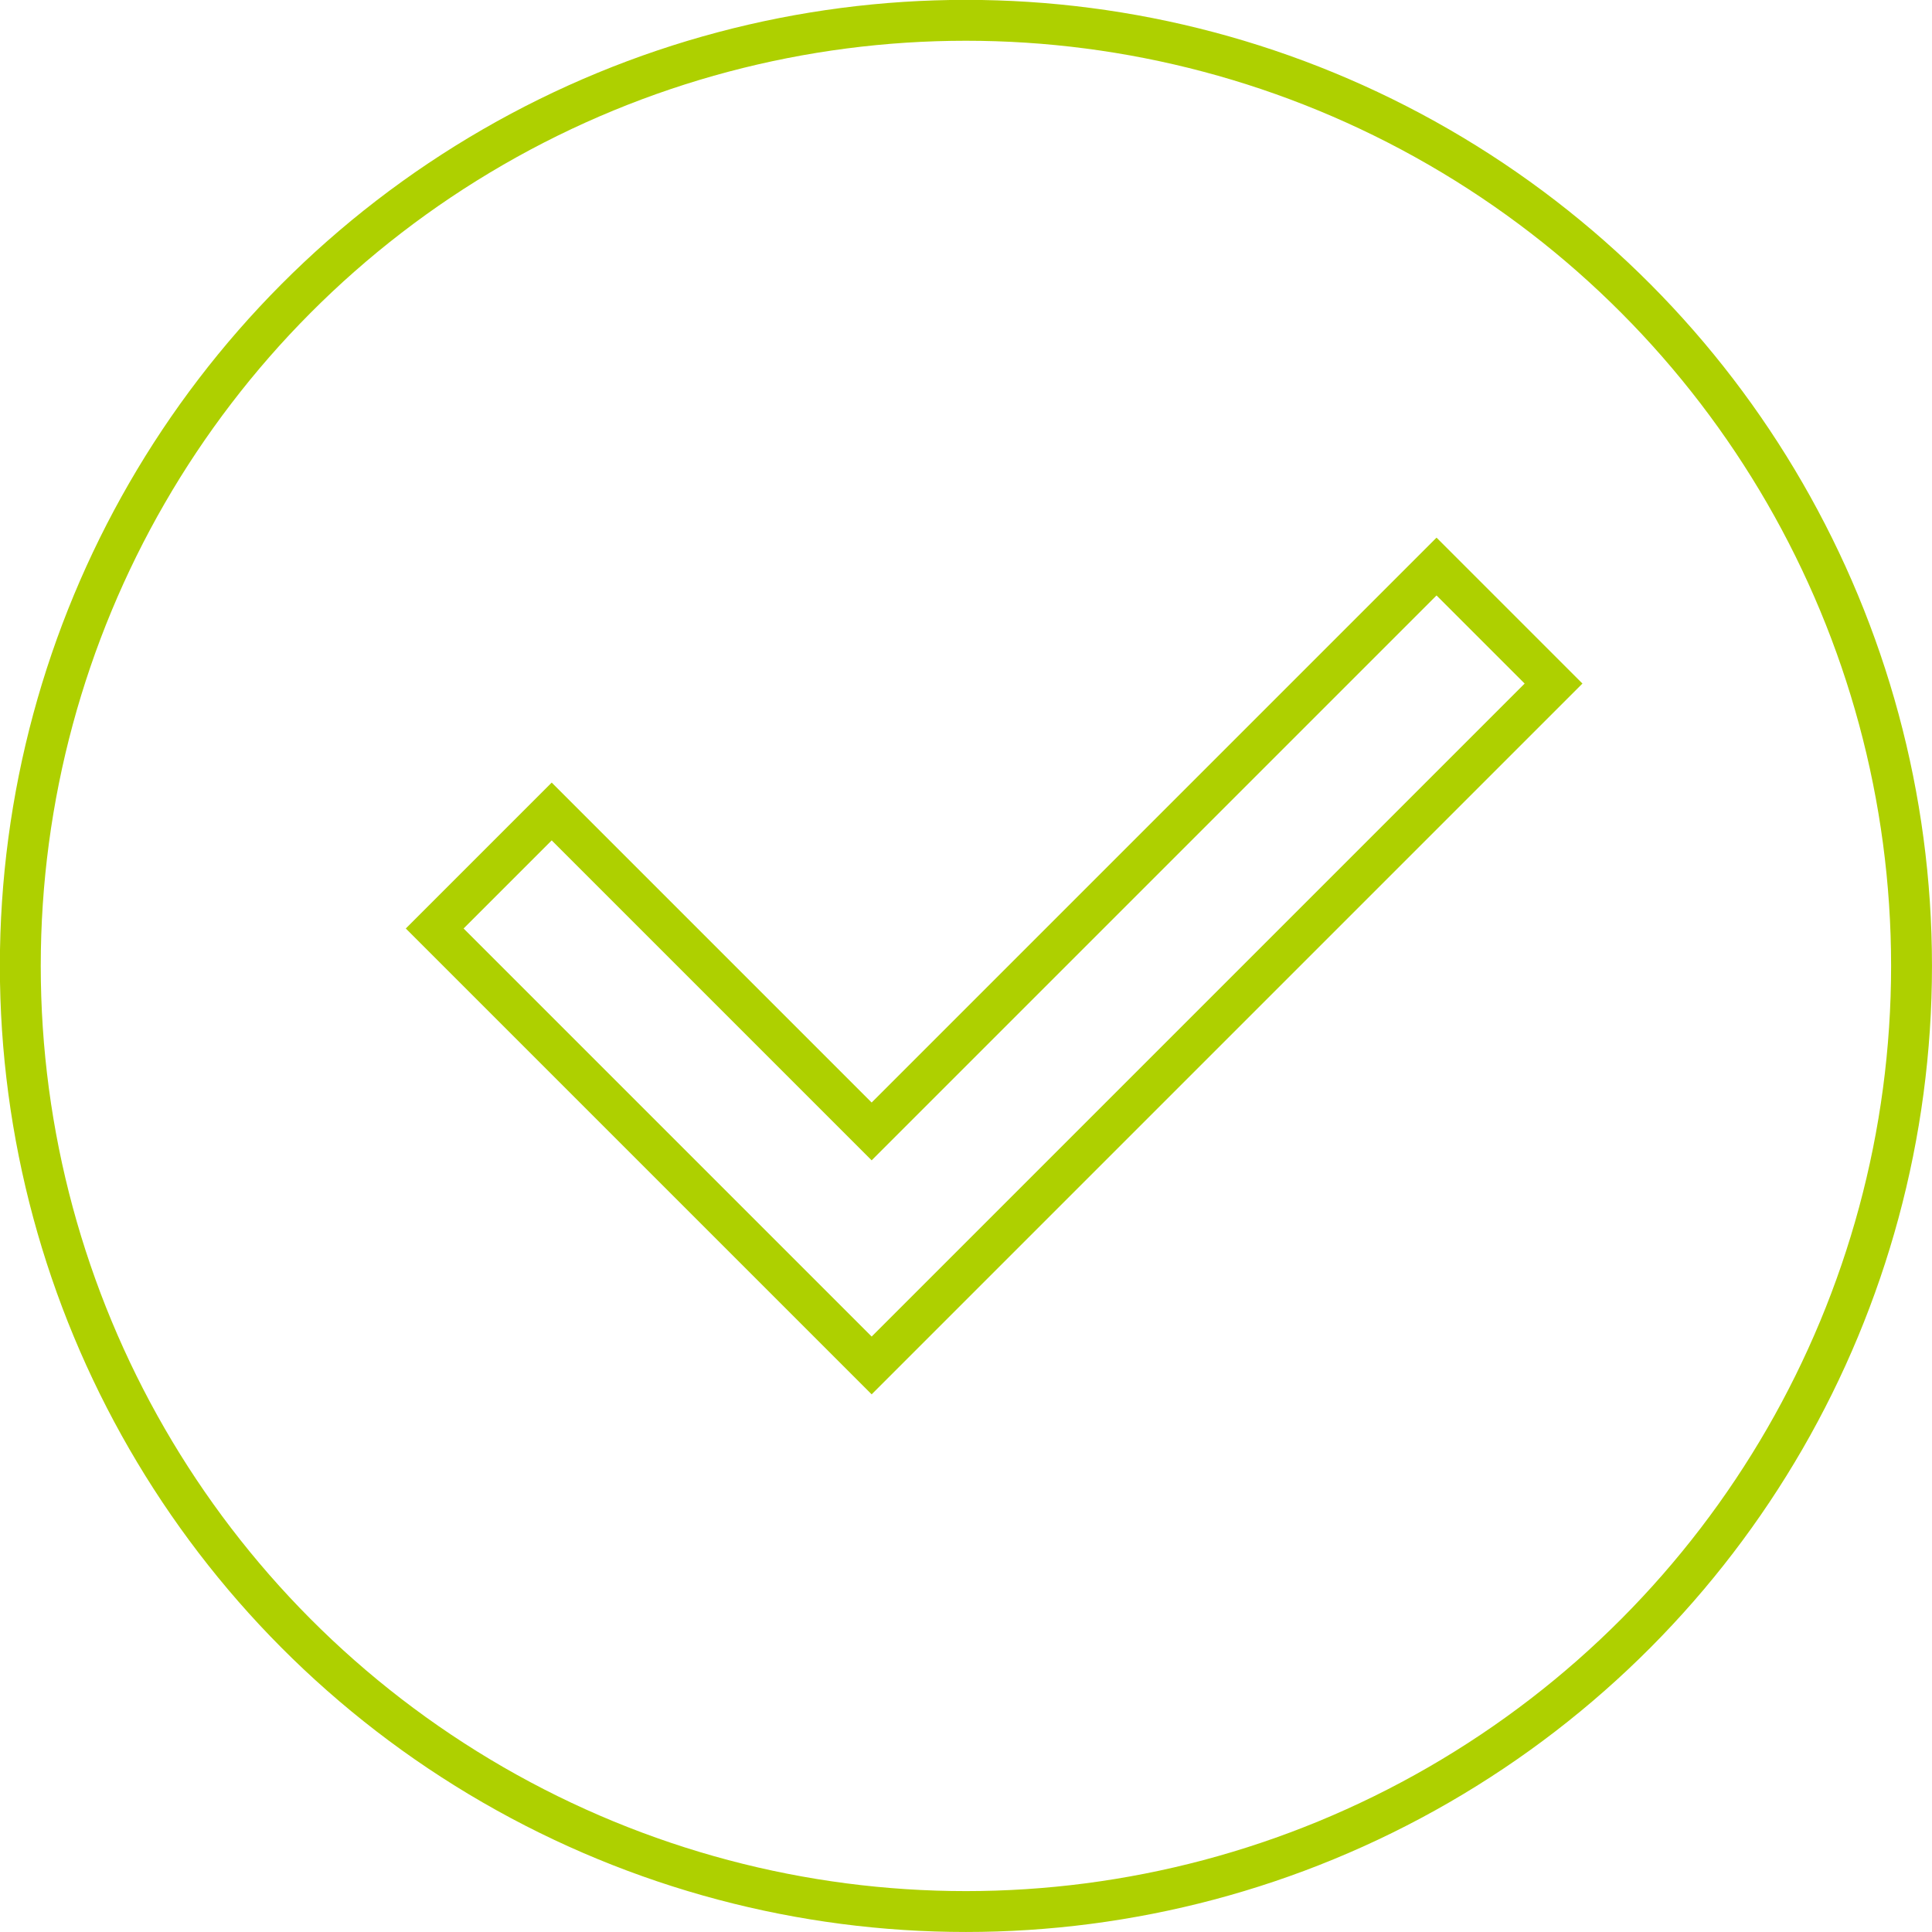
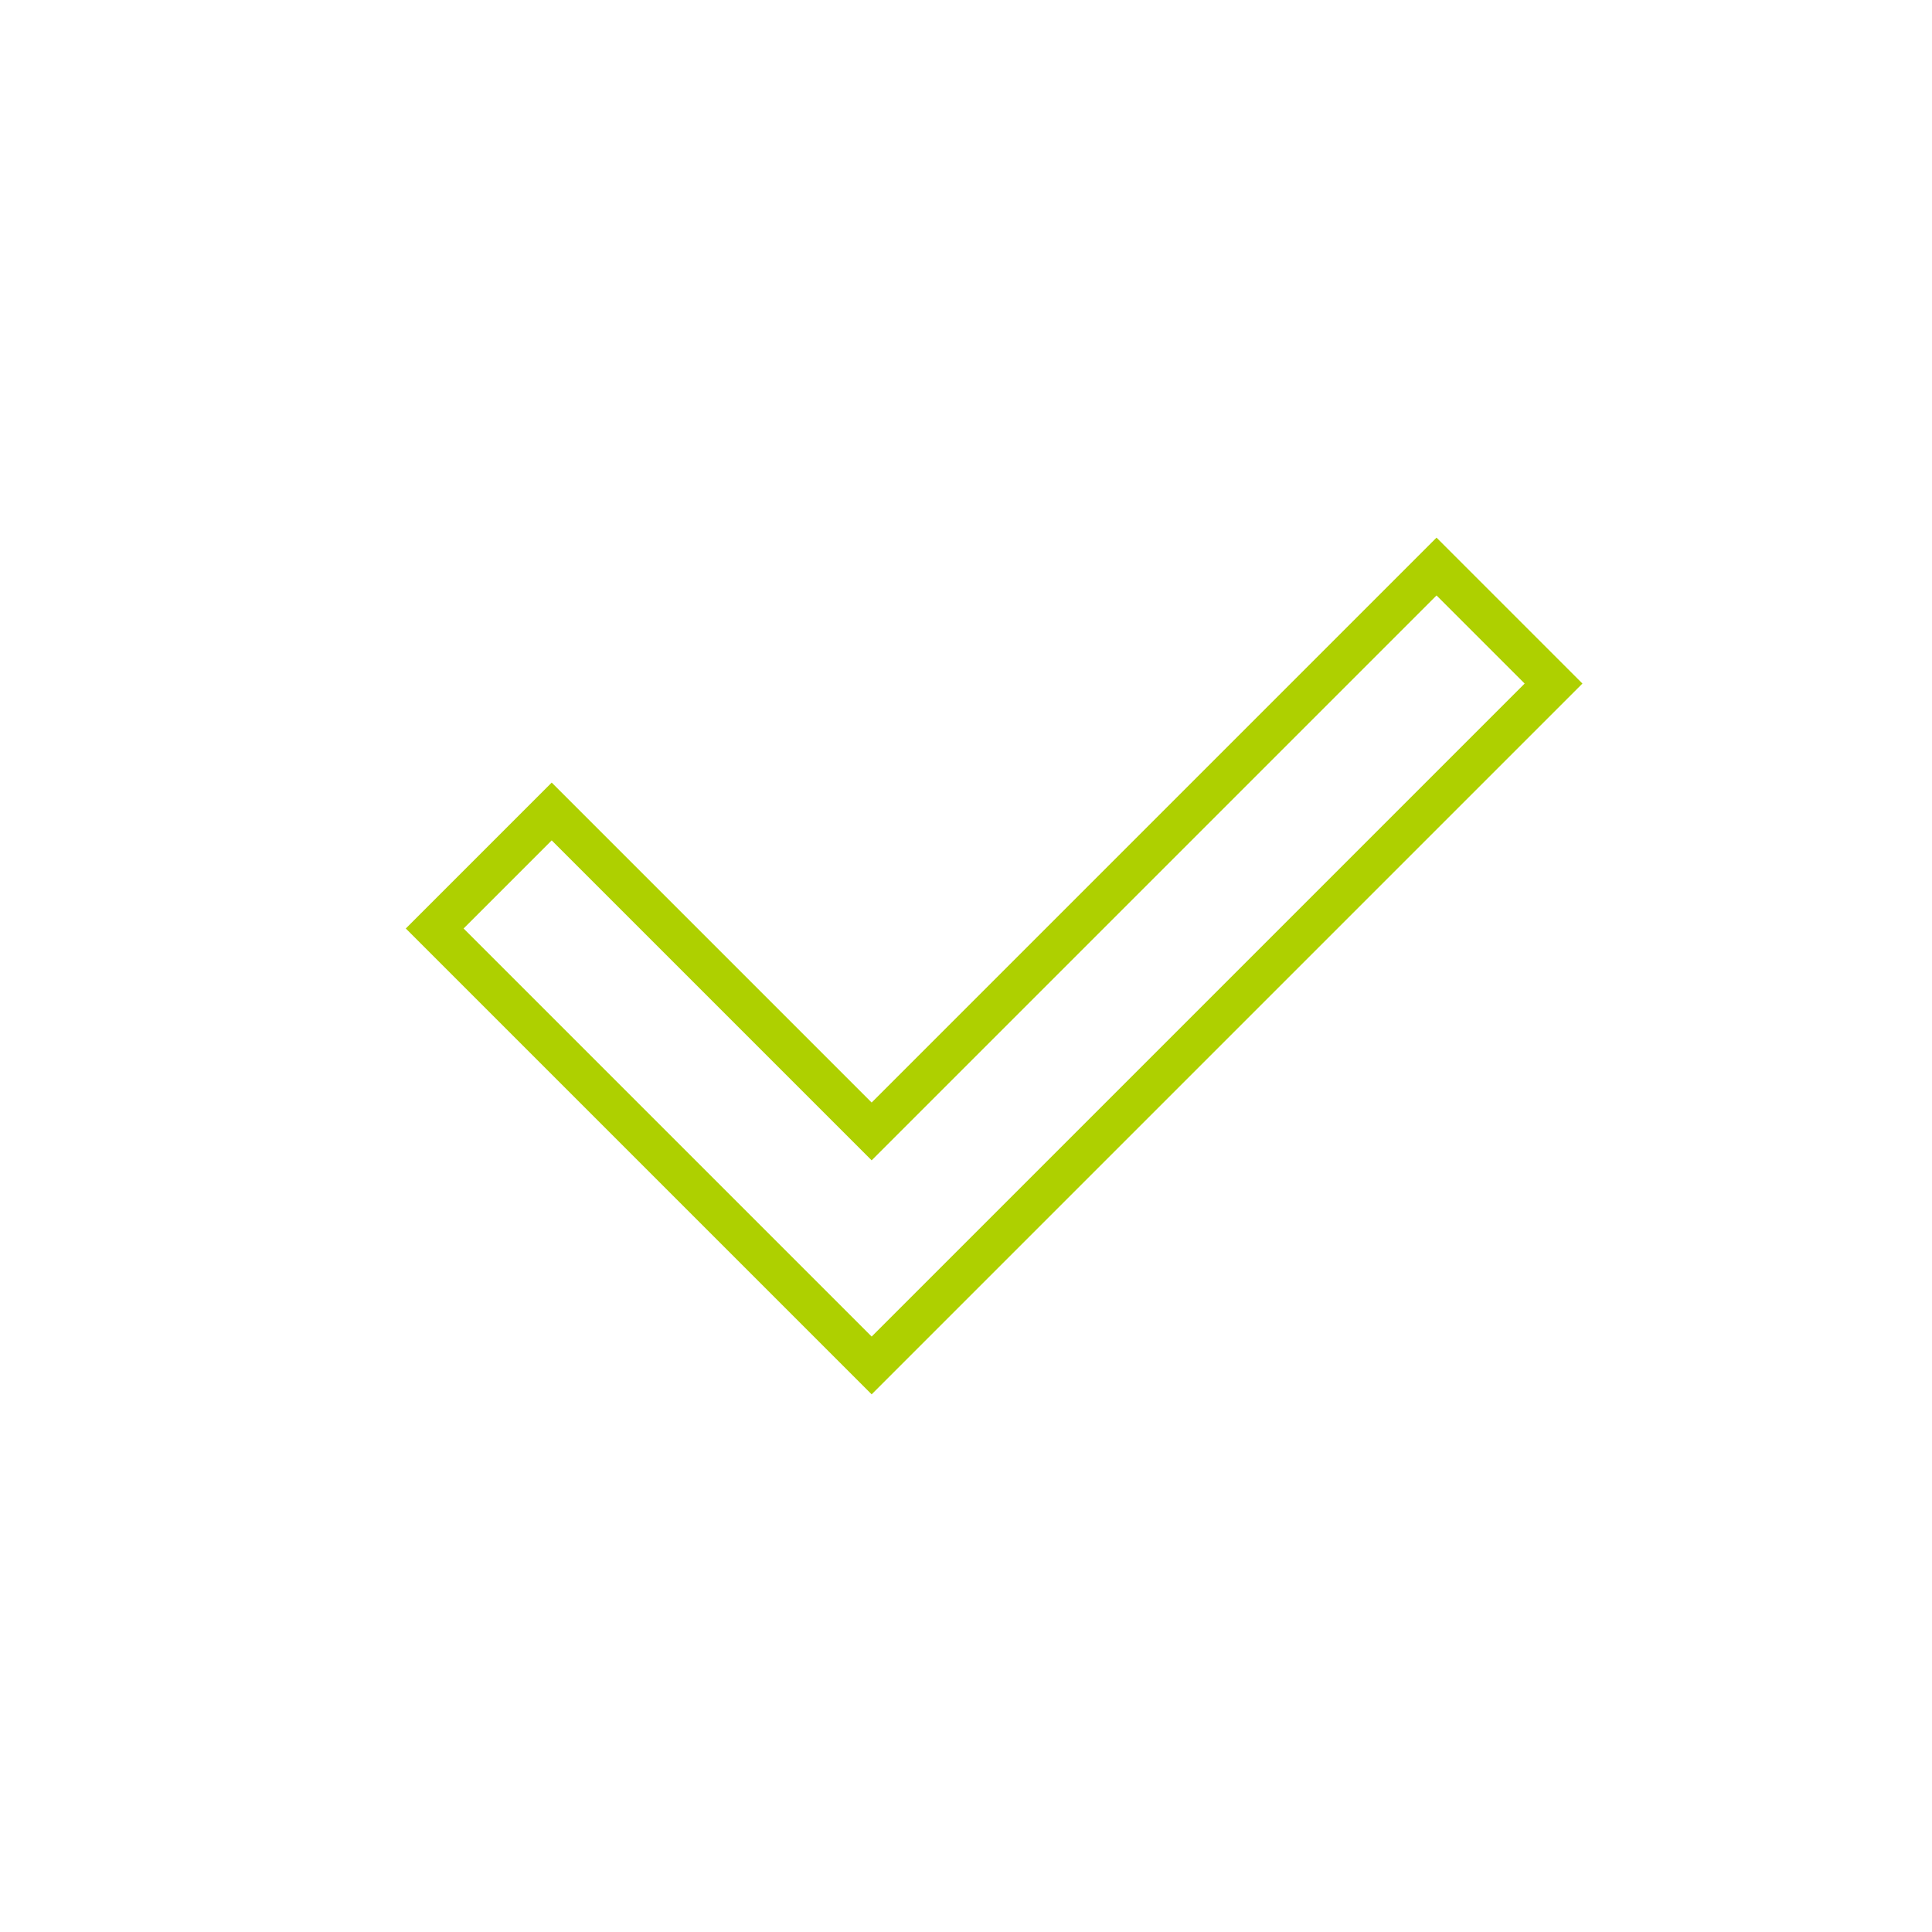
<svg xmlns="http://www.w3.org/2000/svg" version="1.1" id="Layer_1" x="0px" y="0px" viewBox="0 0 127.47 127.47" style="enable-background:new 0 0 127.47 127.47;" xml:space="preserve">
  <style type="text/css">
	.st0{fill:#00AE40;}
	.st1{fill:none;stroke:#1D382B;stroke-width:3.029;stroke-miterlimit:10;}
	.st2{fill:#AED000;}
	.st3{fill:#FFFFFF;}
	.st4{fill:#E5E5E5;}
	.st5{fill-rule:evenodd;clip-rule:evenodd;fill:#AED000;}
	.st6{fill-rule:evenodd;clip-rule:evenodd;fill:#1D382B;}
	.st7{fill:#F4F4F4;}
	.st8{clip-path:url(#SVGID_00000007399870713523975060000011452338000087368851_);}
	.st9{clip-path:url(#SVGID_00000158744279950764014720000015128492092513582254_);}
	.st10{clip-path:url(#SVGID_00000176759713991641507850000003347753233695430826_);}
	.st11{fill:#1D382B;}
	.st12{fill:#F5F5F5;}
	.st13{fill:#EAECEB;}
	.st14{fill:#8E9A95;}
	.st15{clip-path:url(#SVGID_00000010280662897720740410000009082275940844541067_);}
	.st16{clip-path:url(#SVGID_00000053506760014867120790000003806618196669347229_);}
	.st17{clip-path:url(#SVGID_00000146459137389882126510000015020428174796496558_);fill:#1D382B;}
	.st18{fill:#AED000;stroke:#AED000;stroke-width:2.697;stroke-miterlimit:10;}
	.st19{fill:none;stroke:#1D382B;stroke-width:2.697;stroke-miterlimit:10;}
	.st20{fill:none;stroke:#AED000;stroke-width:2.697;stroke-miterlimit:10;}
	.st21{fill:#007A42;}
	.st22{fill:#EBEDEC;}
	.st23{clip-path:url(#SVGID_00000053513527514633144110000004451054250590364054_);}
	.st24{opacity:0.8;clip-path:url(#SVGID_00000053513527514633144110000004451054250590364054_);fill:#171717;}
	.st25{clip-path:url(#SVGID_00000066505387710004594380000002658671399860804277_);fill:#FFFFFF;}
	
		.st26{opacity:0.15;clip-path:url(#SVGID_00000066505387710004594380000002658671399860804277_);fill:none;stroke:#000000;stroke-width:1.231;}
	.st27{clip-path:url(#SVGID_00000111879841433296287040000000925802537715415706_);fill:url(#);}
	.st28{clip-path:url(#SVGID_00000016072564119480613180000009690759461342134704_);}
	.st29{clip-path:url(#SVGID_00000092456408917946277930000003696985800370385058_);}
	.st30{clip-path:url(#SVGID_00000118370863150718415190000008980539339787968444_);}
	.st31{opacity:0.9;clip-path:url(#SVGID_00000156579710775825664140000016172127405484783260_);enable-background:new    ;}
	.st32{clip-path:url(#SVGID_00000103249856277596628730000014269684228875351703_);}
	.st33{clip-path:url(#SVGID_00000091011641919094004290000000988162144027899267_);fill:#FFFFFF;}
	
		.st34{opacity:0.15;clip-path:url(#SVGID_00000091011641919094004290000000988162144027899267_);fill:none;stroke:#000000;stroke-width:2;}
	.st35{clip-path:url(#SVGID_00000015347357297555759990000014870362082447134855_);fill:#FF0000;}
	.st36{clip-path:url(#SVGID_00000015347357297555759990000014870362082447134855_);fill:#FFFFFF;}
	.st37{fill:#1D382B;stroke:#1D382B;stroke-width:2.184;stroke-miterlimit:10;}
	.st38{fill:none;stroke:#AED000;stroke-width:2.184;stroke-miterlimit:10;}
	.st39{fill:none;stroke:#FD5F1E;stroke-width:2.184;stroke-miterlimit:10;}
	.st40{fill:none;stroke:#FD5F1E;stroke-width:2.697;stroke-miterlimit:10;}
	.st41{fill:#1D382B;stroke:#1D382B;stroke-width:2.697;stroke-miterlimit:10;}
	.st42{fill:#D6E796;}
	.st43{clip-path:url(#SVGID_00000050652563180561576460000002816232129072325294_);}
	.st44{fill:#AED000;stroke:#AED000;stroke-miterlimit:10;}
	.st45{fill:none;stroke:#1D382B;stroke-miterlimit:10;}
	.st46{clip-path:url(#SVGID_00000018217382498927786850000004923874671445239951_);}
	.st47{clip-path:url(#SVGID_00000168814786333122865160000014227738356299142550_);}
	.st48{clip-path:url(#SVGID_00000040548168739886465690000009947853720542205620_);}
	.st49{fill:none;stroke:#007A42;stroke-width:0.229;stroke-miterlimit:10;}
	.st50{clip-path:url(#SVGID_00000109012705989961357120000006591047832947767226_);}
	.st51{clip-path:url(#SVGID_00000078013557394836312780000000156693472829364359_);}
	.st52{clip-path:url(#SVGID_00000177471378801770028220000011463039102175972775_);fill:#1D382B;}
	.st53{clip-path:url(#SVGID_00000016770616284666623560000016771979176590309278_);}
</style>
  <g>
    <g>
      <g>
-         <circle class="st20" cx="63.73" cy="63.73" r="62.39" />
-       </g>
+         </g>
    </g>
    <polygon class="st20" points="94.78,37.38 57.51,74.65 36.4,53.54 28.68,61.26 57.51,90.09 102.5,45.1  " />
  </g>
</svg>